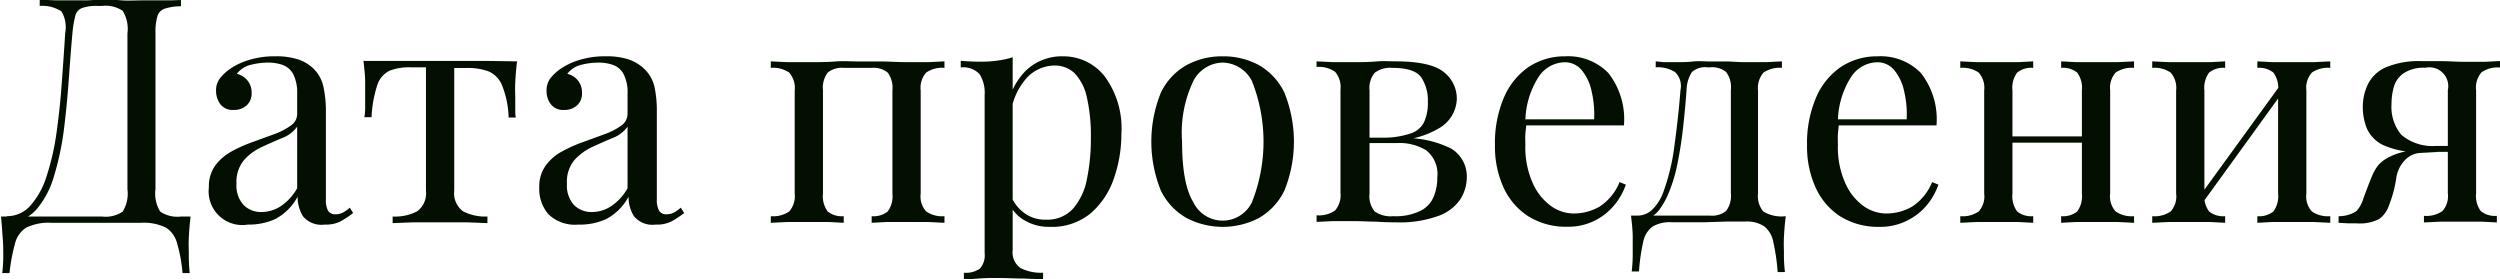
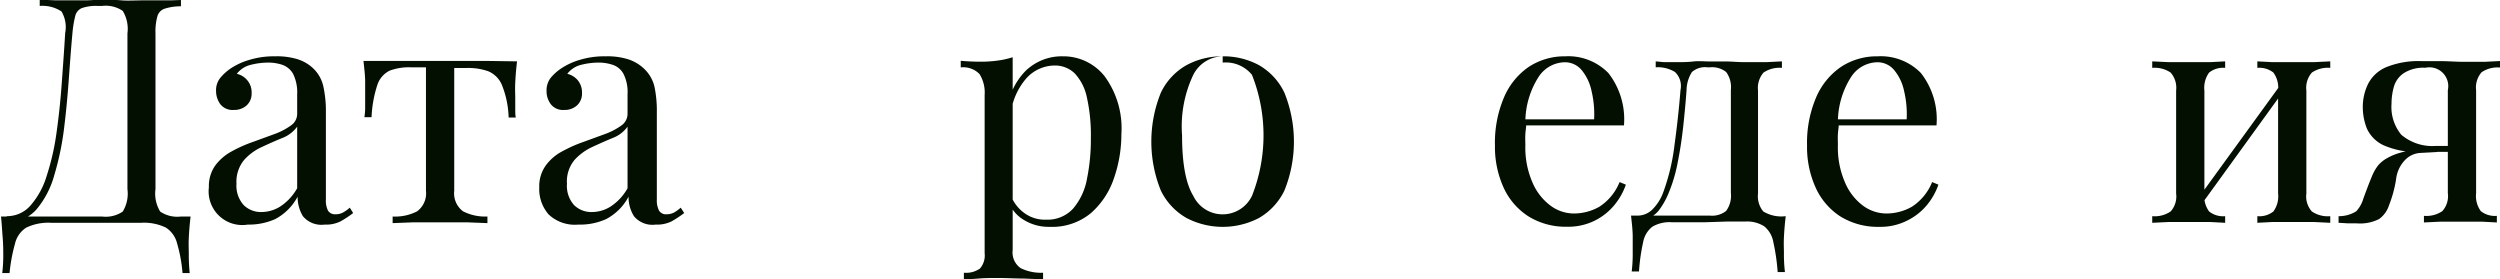
<svg xmlns="http://www.w3.org/2000/svg" width="222.85" height="24.89" viewBox="0 0 222.85 24.89">
  <defs>
    <style> .a { fill: #030f00; } </style>
  </defs>
  <g>
    <path class="a" d="M536.14,387.53v.56a4.77,4.77,0,0,0-1.44.21,1,1,0,0,0-.66.68,5.06,5.06,0,0,0-.17,1.52v13.89a3.06,3.06,0,0,0,.42,2,2.7,2.7,0,0,0,1.85.44H537c-.08.65-.13,1.28-.16,1.9s0,1.08,0,1.4a15.62,15.62,0,0,0,.08,1.74h-.64a13.14,13.14,0,0,0-.48-2.63,2.34,2.34,0,0,0-1-1.42,4.47,4.47,0,0,0-2.22-.43h-8a4.54,4.54,0,0,0-2.23.43,2.31,2.31,0,0,0-1,1.42,15.57,15.57,0,0,0-.49,2.63h-.65a13.21,13.21,0,0,0,.09-1.74c0-.32,0-.78-.05-1.4s-.08-1.25-.15-1.9h9a2.7,2.7,0,0,0,1.85-.44,3.06,3.06,0,0,0,.42-2V390.5a3.07,3.07,0,0,0-.42-2,2.7,2.7,0,0,0-1.85-.44h-.37a3.79,3.79,0,0,0-1.42.19,1,1,0,0,0-.59.7,9.3,9.3,0,0,0-.25,1.52c-.12,1.27-.22,2.66-.33,4.17s-.25,3-.44,4.5a25.3,25.3,0,0,1-.87,4.07,8,8,0,0,1-1.58,3,3.38,3.38,0,0,1-2.64,1.12v-.53a2.77,2.77,0,0,0,2.16-1,7.12,7.12,0,0,0,1.41-2.62,22,22,0,0,0,.86-3.76c.2-1.41.36-2.88.47-4.41s.22-3,.31-4.54a2.72,2.72,0,0,0-.33-1.92,3.07,3.07,0,0,0-1.94-.49v-.56l1.4.06,1.49,0c.43,0,.84,0,1.24,0s.81-.05,1.22-.05c.71,0,1.35,0,1.93.05s1.27,0,2.08,0l1.17,0,1.19,0Z" transform="translate(-520.01 -387.53)" />
    <path class="a" d="M542.1,407.55a3,3,0,0,1-3.47-3.33,3.17,3.17,0,0,1,.57-1.94,4.48,4.48,0,0,1,1.47-1.26,12.34,12.34,0,0,1,1.89-.84l1.89-.69a5.91,5.91,0,0,0,1.47-.76,1.25,1.25,0,0,0,.58-1.06v-1.74a3.73,3.73,0,0,0-.35-1.79,1.77,1.77,0,0,0-.94-.82,3.89,3.89,0,0,0-1.32-.21,6.27,6.27,0,0,0-1.49.19,2.22,2.22,0,0,0-1.28.81,1.71,1.71,0,0,1,.92.56,1.66,1.66,0,0,1,.4,1.15,1.42,1.42,0,0,1-.45,1.11,1.65,1.65,0,0,1-1.15.4,1.38,1.38,0,0,1-1.19-.51,2,2,0,0,1-.38-1.17,1.76,1.76,0,0,1,.37-1.17,4.43,4.43,0,0,1,.92-.84,6,6,0,0,1,1.67-.77,7.5,7.5,0,0,1,2.31-.32,6.29,6.29,0,0,1,2,.26,3.58,3.58,0,0,1,1.34.77,3.15,3.15,0,0,1,.95,1.64,10.23,10.23,0,0,1,.23,2.31v7.78a2,2,0,0,0,.19,1,.74.74,0,0,0,.68.32,1.34,1.34,0,0,0,.68-.17,3.15,3.15,0,0,0,.58-.42l.3.48a9,9,0,0,1-1.12.74,2.89,2.89,0,0,1-1.42.29,2.14,2.14,0,0,1-1.94-.75,3.29,3.29,0,0,1-.47-1.74,4.8,4.8,0,0,1-2,2A5.73,5.73,0,0,1,542.1,407.55Zm1.23-1.12a3.18,3.18,0,0,0,1.66-.49,4.72,4.72,0,0,0,1.51-1.63v-5.49a2.91,2.91,0,0,1-1.3,1c-.59.24-1.2.51-1.82.8a4.74,4.74,0,0,0-1.61,1.17,3.05,3.05,0,0,0-.68,2.12,2.57,2.57,0,0,0,.65,1.91A2.19,2.19,0,0,0,543.33,406.43Z" transform="translate(-520.01 -387.53)" />
    <path class="a" d="M566.1,393c-.08.65-.13,1.27-.16,1.87s0,1.06,0,1.37,0,.66,0,1,0,.56.05.77h-.64a8.38,8.38,0,0,0-.59-2.88,2.28,2.28,0,0,0-1.23-1.25,5.45,5.45,0,0,0-1.93-.29H560.5v10.94a2,2,0,0,0,.79,1.84,4.35,4.35,0,0,0,2.17.46v.59l-1.77-.07c-.76,0-1.58,0-2.45,0s-1.67,0-2.44,0l-1.79.07v-.59a4.28,4.28,0,0,0,2.18-.46,2,2,0,0,0,.79-1.84V393.53H556.6a4.89,4.89,0,0,0-1.86.3,2.17,2.17,0,0,0-1.09,1.26,10.72,10.72,0,0,0-.52,2.89h-.64a5.08,5.08,0,0,0,.07-.77c0-.31,0-.63,0-1s0-.77,0-1.37-.08-1.22-.15-1.88h2.68l2,0,2.12,0c.71,0,1.43,0,2.15,0s1.41,0,2,0Z" transform="translate(-520.01 -387.53)" />
    <path class="a" d="M571.56,407.55a3.4,3.4,0,0,1-2.65-.91,3.45,3.45,0,0,1-.83-2.42,3.17,3.17,0,0,1,.58-1.94,4.29,4.29,0,0,1,1.47-1.26,12.34,12.34,0,0,1,1.89-.84l1.89-.69a5.91,5.91,0,0,0,1.47-.76,1.27,1.27,0,0,0,.57-1.06v-1.74a3.62,3.62,0,0,0-.35-1.79,1.7,1.7,0,0,0-.94-.82,3.87,3.87,0,0,0-1.31-.21,6.29,6.29,0,0,0-1.5.19,2.2,2.2,0,0,0-1.27.81,1.75,1.75,0,0,1,.92.56,1.7,1.7,0,0,1,.39,1.15,1.42,1.42,0,0,1-.45,1.11,1.62,1.62,0,0,1-1.14.4,1.37,1.37,0,0,1-1.19-.51,1.91,1.91,0,0,1-.38-1.17,1.82,1.82,0,0,1,.36-1.17,4.25,4.25,0,0,1,.93-.84,6,6,0,0,1,1.66-.77,7.5,7.5,0,0,1,2.31-.32,6.25,6.25,0,0,1,2,.26,3.7,3.7,0,0,1,1.35.77,3.22,3.22,0,0,1,1,1.64,10.29,10.29,0,0,1,.22,2.31v7.78a2,2,0,0,0,.2,1,.72.72,0,0,0,.67.32,1.41,1.41,0,0,0,.69-.17,3.46,3.46,0,0,0,.57-.42l.31.48a9.77,9.77,0,0,1-1.12.74,2.93,2.93,0,0,1-1.43.29,2.13,2.13,0,0,1-1.93-.75,3.2,3.2,0,0,1-.48-1.74,4.75,4.75,0,0,1-2,2A5.65,5.65,0,0,1,571.56,407.55Zm1.23-1.12a3.12,3.12,0,0,0,1.65-.49,4.63,4.63,0,0,0,1.51-1.63v-5.49a2.86,2.86,0,0,1-1.3,1c-.59.24-1.19.51-1.82.8a4.94,4.94,0,0,0-1.61,1.17,3,3,0,0,0-.67,2.12,2.56,2.56,0,0,0,.64,1.91A2.19,2.19,0,0,0,572.79,406.43Z" transform="translate(-520.01 -387.53)" />
-     <path class="a" d="M604.2,393v.58a2.49,2.49,0,0,0-1.63.42,2.05,2.05,0,0,0-.49,1.6v9.18a2,2,0,0,0,.49,1.6,2.49,2.49,0,0,0,1.63.42v.59l-1.45-.07c-.66,0-1.29,0-1.91,0s-1.21,0-1.8,0l-1.33.07v-.59a2,2,0,0,0,1.43-.42,2.28,2.28,0,0,0,.42-1.6v-9.18a2.29,2.29,0,0,0-.42-1.6,2,2,0,0,0-1.43-.42h-2.49a2,2,0,0,0-1.43.42,2.29,2.29,0,0,0-.42,1.6v9.18a2.28,2.28,0,0,0,.42,1.6,2,2,0,0,0,1.43.42v.59l-1.33-.07c-.59,0-1.19,0-1.81,0s-1.25,0-1.9,0l-1.46.07v-.59a2.54,2.54,0,0,0,1.64-.42,2.08,2.08,0,0,0,.49-1.6v-9.18a2.09,2.09,0,0,0-.49-1.6,2.54,2.54,0,0,0-1.64-.42V393l1.46.07c.65,0,1.28,0,1.9,0,.9,0,1.69,0,2.39-.06s1.42,0,2.15,0,1.39,0,2,0,1.35.06,2.24.06c.62,0,1.25,0,1.91,0Z" transform="translate(-520.01 -387.53)" />
    <path class="a" d="M610.28,392.63v17.19a1.7,1.7,0,0,0,.71,1.61,4.05,4.05,0,0,0,2,.41v.59l-1.71-.07c-.73,0-1.5-.05-2.32-.05-.58,0-1.16,0-1.73.05s-1,.05-1.3.07v-.59a2.15,2.15,0,0,0,1.43-.37,1.76,1.76,0,0,0,.42-1.37V396a3.11,3.11,0,0,0-.45-1.86,2,2,0,0,0-1.68-.6v-.59c.6.05,1.18.08,1.74.08a11,11,0,0,0,1.55-.1A7.39,7.39,0,0,0,610.28,392.63Zm4.48-.08a4.68,4.68,0,0,1,3.71,1.77,7.83,7.83,0,0,1,1.5,5.17,11.91,11.91,0,0,1-.66,3.92,7.16,7.16,0,0,1-2.06,3.12,5.42,5.42,0,0,1-3.69,1.22,4.2,4.2,0,0,1-2.29-.62,3.15,3.15,0,0,1-1.3-1.48l.28-.39a3.49,3.49,0,0,0,1.14,1.31,3.06,3.06,0,0,0,1.86.54,3.09,3.09,0,0,0,2.43-1,5.65,5.65,0,0,0,1.22-2.62,17.61,17.61,0,0,0,.35-3.63,15.49,15.49,0,0,0-.36-3.67,4.45,4.45,0,0,0-1.09-2.13,2.53,2.53,0,0,0-1.8-.69,3.42,3.42,0,0,0-2.49,1.13,5.88,5.88,0,0,0-1.43,3.43l-.33-.39a6,6,0,0,1,1.69-3.7A4.64,4.64,0,0,1,614.76,392.55Z" transform="translate(-520.01 -387.53)" />
-     <path class="a" d="M629,392.55a6.64,6.64,0,0,1,3.22.78,5.58,5.58,0,0,1,2.28,2.46,11.63,11.63,0,0,1,0,8.73,5.66,5.66,0,0,1-2.28,2.45,7,7,0,0,1-6.43,0,5.65,5.65,0,0,1-2.3-2.45,11.63,11.63,0,0,1,0-8.73,5.56,5.56,0,0,1,2.3-2.46A6.63,6.63,0,0,1,629,392.55Zm0,.56a3,3,0,0,0-2.62,1.65,10.72,10.72,0,0,0-1,5.4q0,3.75,1,5.39a2.9,2.9,0,0,0,5.23,0,14.64,14.64,0,0,0,0-10.79A3,3,0,0,0,629,393.11Z" transform="translate(-520.01 -387.53)" />
-     <path class="a" d="M644.41,393c2.05,0,3.48.31,4.27.93a3,3,0,0,1,1.19,2.45,3.12,3.12,0,0,1-1.53,2.55,7.88,7.88,0,0,1-4.6,1.09l-.53-.22a7.46,7.46,0,0,0,2.56-.38,2,2,0,0,0,1.2-1.05,4.1,4.1,0,0,0,.32-1.76,3.75,3.75,0,0,0-.58-2.17c-.4-.57-1.25-.86-2.58-.86a2.28,2.28,0,0,0-1.58.44,2.12,2.12,0,0,0-.46,1.58v9.18a2.12,2.12,0,0,0,.46,1.6,2.49,2.49,0,0,0,1.66.42,5,5,0,0,0,2.43-.48,2.46,2.46,0,0,0,1.17-1.26,4.33,4.33,0,0,0,.32-1.7,2.69,2.69,0,0,0-1-2.44,4.57,4.57,0,0,0-2.53-.64h-4.26v-.48h4l.26.06a9.15,9.15,0,0,1,4.76.91,2.89,2.89,0,0,1,1.4,2.56,3.66,3.66,0,0,1-.6,2,4,4,0,0,1-2,1.47,10.07,10.07,0,0,1-3.69.55q-.87,0-1.8-.06c-.61,0-1.27-.05-2-.05s-1.19,0-1.84,0l-1.46.07v-.59a2.54,2.54,0,0,0,1.64-.42,2.08,2.08,0,0,0,.49-1.6v-9.18a2.09,2.09,0,0,0-.49-1.6,2.54,2.54,0,0,0-1.64-.42V393l1.46.07c.65,0,1.26,0,1.84,0s1.33,0,2-.06S643.91,393,644.41,393Z" transform="translate(-520.01 -387.53)" />
+     <path class="a" d="M629,392.55a6.64,6.64,0,0,1,3.22.78,5.58,5.58,0,0,1,2.28,2.46,11.63,11.63,0,0,1,0,8.73,5.66,5.66,0,0,1-2.28,2.45,7,7,0,0,1-6.43,0,5.65,5.65,0,0,1-2.3-2.45,11.63,11.63,0,0,1,0-8.73,5.56,5.56,0,0,1,2.3-2.46A6.63,6.63,0,0,1,629,392.55Za3,3,0,0,0-2.62,1.65,10.72,10.72,0,0,0-1,5.4q0,3.75,1,5.39a2.9,2.9,0,0,0,5.23,0,14.64,14.64,0,0,0,0-10.79A3,3,0,0,0,629,393.11Z" transform="translate(-520.01 -387.53)" />
    <path class="a" d="M659.53,392.55a5,5,0,0,1,3.85,1.49,6.69,6.69,0,0,1,1.39,4.67h-9.89l0-.54h7.23a8.93,8.93,0,0,0-.23-2.53,4.3,4.3,0,0,0-.88-1.86,1.94,1.94,0,0,0-1.55-.7,2.85,2.85,0,0,0-2.28,1.29,7.51,7.51,0,0,0-1.19,4.08l.08.12c0,.28-.06.58-.08.92s0,.67,0,1a7.76,7.76,0,0,0,.62,3.27,5,5,0,0,0,1.61,2.09,3.49,3.49,0,0,0,2.05.71,4.58,4.58,0,0,0,2.33-.61,4.7,4.7,0,0,0,1.79-2.19l.56.23a5.88,5.88,0,0,1-1,1.79,5.33,5.33,0,0,1-1.76,1.41,5.26,5.26,0,0,1-2.47.55,6.3,6.3,0,0,1-3.45-.92,6,6,0,0,1-2.22-2.57,8.77,8.77,0,0,1-.77-3.76,10.32,10.32,0,0,1,.79-4.24,6.28,6.28,0,0,1,2.21-2.75A5.82,5.82,0,0,1,659.53,392.55Z" transform="translate(-520.01 -387.53)" />
    <path class="a" d="M678.85,393v.58a2.54,2.54,0,0,0-1.64.42,2.09,2.09,0,0,0-.49,1.6v9.18a2.12,2.12,0,0,0,.47,1.6,3.11,3.11,0,0,0,2,.42c-.08.65-.13,1.28-.16,1.88s0,1.05,0,1.37a13,13,0,0,0,.09,1.73h-.65a17.74,17.74,0,0,0-.38-2.64,2.33,2.33,0,0,0-.81-1.43,2.81,2.81,0,0,0-1.72-.43c-.6,0-1.15,0-1.66,0l-1.88.06c-.74,0-1.73,0-3,0a3,3,0,0,0-1.72.4,2.25,2.25,0,0,0-.82,1.38,17.05,17.05,0,0,0-.37,2.61h-.65a13,13,0,0,0,.09-1.73c0-.32,0-.78,0-1.37s-.08-1.23-.15-1.88h7.05a2,2,0,0,0,1.43-.42,2.28,2.28,0,0,0,.42-1.6v-9.18a2.29,2.29,0,0,0-.42-1.6,2,2,0,0,0-1.43-.42h-.25a1.76,1.76,0,0,0-1.37.42,3.07,3.07,0,0,0-.48,1.6c-.07,1-.17,2.07-.29,3.18s-.28,2.19-.49,3.23a13.65,13.65,0,0,1-.84,2.83,6.87,6.87,0,0,1-.81,1.44,2.19,2.19,0,0,1-1.4.86l-.59-.34a1.89,1.89,0,0,0,1.48-.66,4.15,4.15,0,0,0,.87-1.44,18.7,18.7,0,0,0,1-4.23c.22-1.6.4-3.23.53-4.87a1.72,1.72,0,0,0-.49-1.6,2.91,2.91,0,0,0-1.72-.42V393l.71.07c.33,0,.73,0,1.19,0s.95,0,1.45-.06,1,0,1.52,0,1,0,1.44,0,1,.06,1.61.06,1.31,0,1.95,0Z" transform="translate(-520.01 -387.53)" />
    <path class="a" d="M687.39,392.55a5,5,0,0,1,3.85,1.49,6.69,6.69,0,0,1,1.39,4.67h-9.89l0-.54h7.23a8.93,8.93,0,0,0-.23-2.53,4.3,4.3,0,0,0-.88-1.86,1.94,1.94,0,0,0-1.55-.7,2.85,2.85,0,0,0-2.28,1.29,7.51,7.51,0,0,0-1.19,4.08l.08.12c0,.28-.06.58-.08.92s0,.67,0,1a7.76,7.76,0,0,0,.62,3.27,5,5,0,0,0,1.6,2.09,3.54,3.54,0,0,0,2.06.71,4.58,4.58,0,0,0,2.33-.61,4.7,4.7,0,0,0,1.79-2.19l.56.23a5.88,5.88,0,0,1-1,1.79A5.33,5.33,0,0,1,690,407.2a5.26,5.26,0,0,1-2.47.55,6.36,6.36,0,0,1-3.46-.92,6,6,0,0,1-2.21-2.57,8.77,8.77,0,0,1-.77-3.76,10.32,10.32,0,0,1,.79-4.24,6.28,6.28,0,0,1,2.21-2.75A5.82,5.82,0,0,1,687.39,392.55Z" transform="translate(-520.01 -387.53)" />
-     <path class="a" d="M701.25,393v.58a2,2,0,0,0-1.43.42,2.29,2.29,0,0,0-.42,1.6v9.18a2.28,2.28,0,0,0,.42,1.6,2,2,0,0,0,1.43.42v.59l-1.33-.07c-.59,0-1.19,0-1.8,0s-1.26,0-1.91,0l-1.46.07v-.59a2.5,2.5,0,0,0,1.64-.42,2,2,0,0,0,.49-1.6v-9.18a2.05,2.05,0,0,0-.49-1.6,2.5,2.5,0,0,0-1.64-.42V393l1.46.07c.65,0,1.29,0,1.91,0s1.21,0,1.8,0Zm5.13,6.69v.56h-7.9v-.56Zm3.86-6.69v.58a2.52,2.52,0,0,0-1.64.42,2.05,2.05,0,0,0-.49,1.6v9.18a2,2,0,0,0,.49,1.6,2.52,2.52,0,0,0,1.64.42v.59l-1.46-.07c-.65,0-1.28,0-1.9,0s-1.22,0-1.81,0l-1.33.07v-.59a2,2,0,0,0,1.43-.42,2.28,2.28,0,0,0,.42-1.6v-9.18a2.29,2.29,0,0,0-.42-1.6,2,2,0,0,0-1.43-.42V393l1.33.07c.59,0,1.19,0,1.81,0s1.25,0,1.9,0Z" transform="translate(-520.01 -387.53)" />
    <path class="a" d="M718.36,393v.58a2,2,0,0,0-1.43.42,2.29,2.29,0,0,0-.42,1.6v9.18a2.28,2.28,0,0,0,.42,1.6,2,2,0,0,0,1.43.42v.59l-1.33-.07c-.59,0-1.19,0-1.81,0s-1.25,0-1.9,0l-1.46.07v-.59a2.52,2.52,0,0,0,1.64-.42,2,2,0,0,0,.49-1.6v-9.18a2.05,2.05,0,0,0-.49-1.6,2.52,2.52,0,0,0-1.64-.42V393l1.46.07c.65,0,1.29,0,1.9,0s1.22,0,1.81,0Zm5,2,.45.3-7.7,10.64-.45-.33Zm4.37-2v.58a2.52,2.52,0,0,0-1.64.42,2.05,2.05,0,0,0-.49,1.6v9.18a2,2,0,0,0,.49,1.6,2.52,2.52,0,0,0,1.64.42v.59l-1.46-.07c-.65,0-1.29,0-1.9,0s-1.22,0-1.81,0l-1.33.07v-.59a2,2,0,0,0,1.43-.42,2.28,2.28,0,0,0,.42-1.6v-9.18a2.29,2.29,0,0,0-.42-1.6,2,2,0,0,0-1.43-.42V393l1.33.07c.59,0,1.19,0,1.81,0s1.25,0,1.9,0Z" transform="translate(-520.01 -387.53)" />
    <path class="a" d="M737.26,400.78v.3l-1.46.08a2.05,2.05,0,0,0-1.31.54,2.91,2.91,0,0,0-.89,1.79,10.88,10.88,0,0,1-.63,2.33,2.42,2.42,0,0,1-.88,1.23,3.74,3.74,0,0,1-2,.39l-.76,0-.86-.05v-.59a2.88,2.88,0,0,0,1.58-.44,2.82,2.82,0,0,0,.63-1.13c.3-.82.54-1.45.73-1.9a4.18,4.18,0,0,1,.58-1.05,2.9,2.9,0,0,1,.82-.66,5.14,5.14,0,0,1,1.07-.45,7.8,7.8,0,0,1,1.47-.29A12.74,12.74,0,0,1,737.26,400.78Zm5.6-7.81v.58a2.52,2.52,0,0,0-1.64.42,2.05,2.05,0,0,0-.49,1.6v9.18a2.28,2.28,0,0,0,.42,1.6,2,2,0,0,0,1.43.42v.59l-1.33-.07c-.59,0-1.19,0-1.81,0s-1.25,0-1.9,0l-1.46.07v-.59a2.52,2.52,0,0,0,1.64-.42,2,2,0,0,0,.49-1.6v-9.18a1.68,1.68,0,0,0-2-2,3.26,3.26,0,0,0-1.91.47,2.19,2.19,0,0,0-.89,1.19,5.55,5.55,0,0,0-.22,1.56,3.88,3.88,0,0,0,.87,2.75,4.27,4.27,0,0,0,3.05,1c.47,0,.93,0,1.4,0h1.4l.06.53-2.54,0-1.61,0a7.36,7.36,0,0,1-3.36-.6A3.05,3.05,0,0,1,731,399a5.13,5.13,0,0,1-.37-1.85,4.71,4.71,0,0,1,.47-2.14,3.23,3.23,0,0,1,1.61-1.49,7.64,7.64,0,0,1,3.19-.54c.52,0,1.1,0,1.73,0s1.29.06,2,.06,1.22,0,1.87,0Z" transform="translate(-520.01 -387.53)" />
  </g>
</svg>